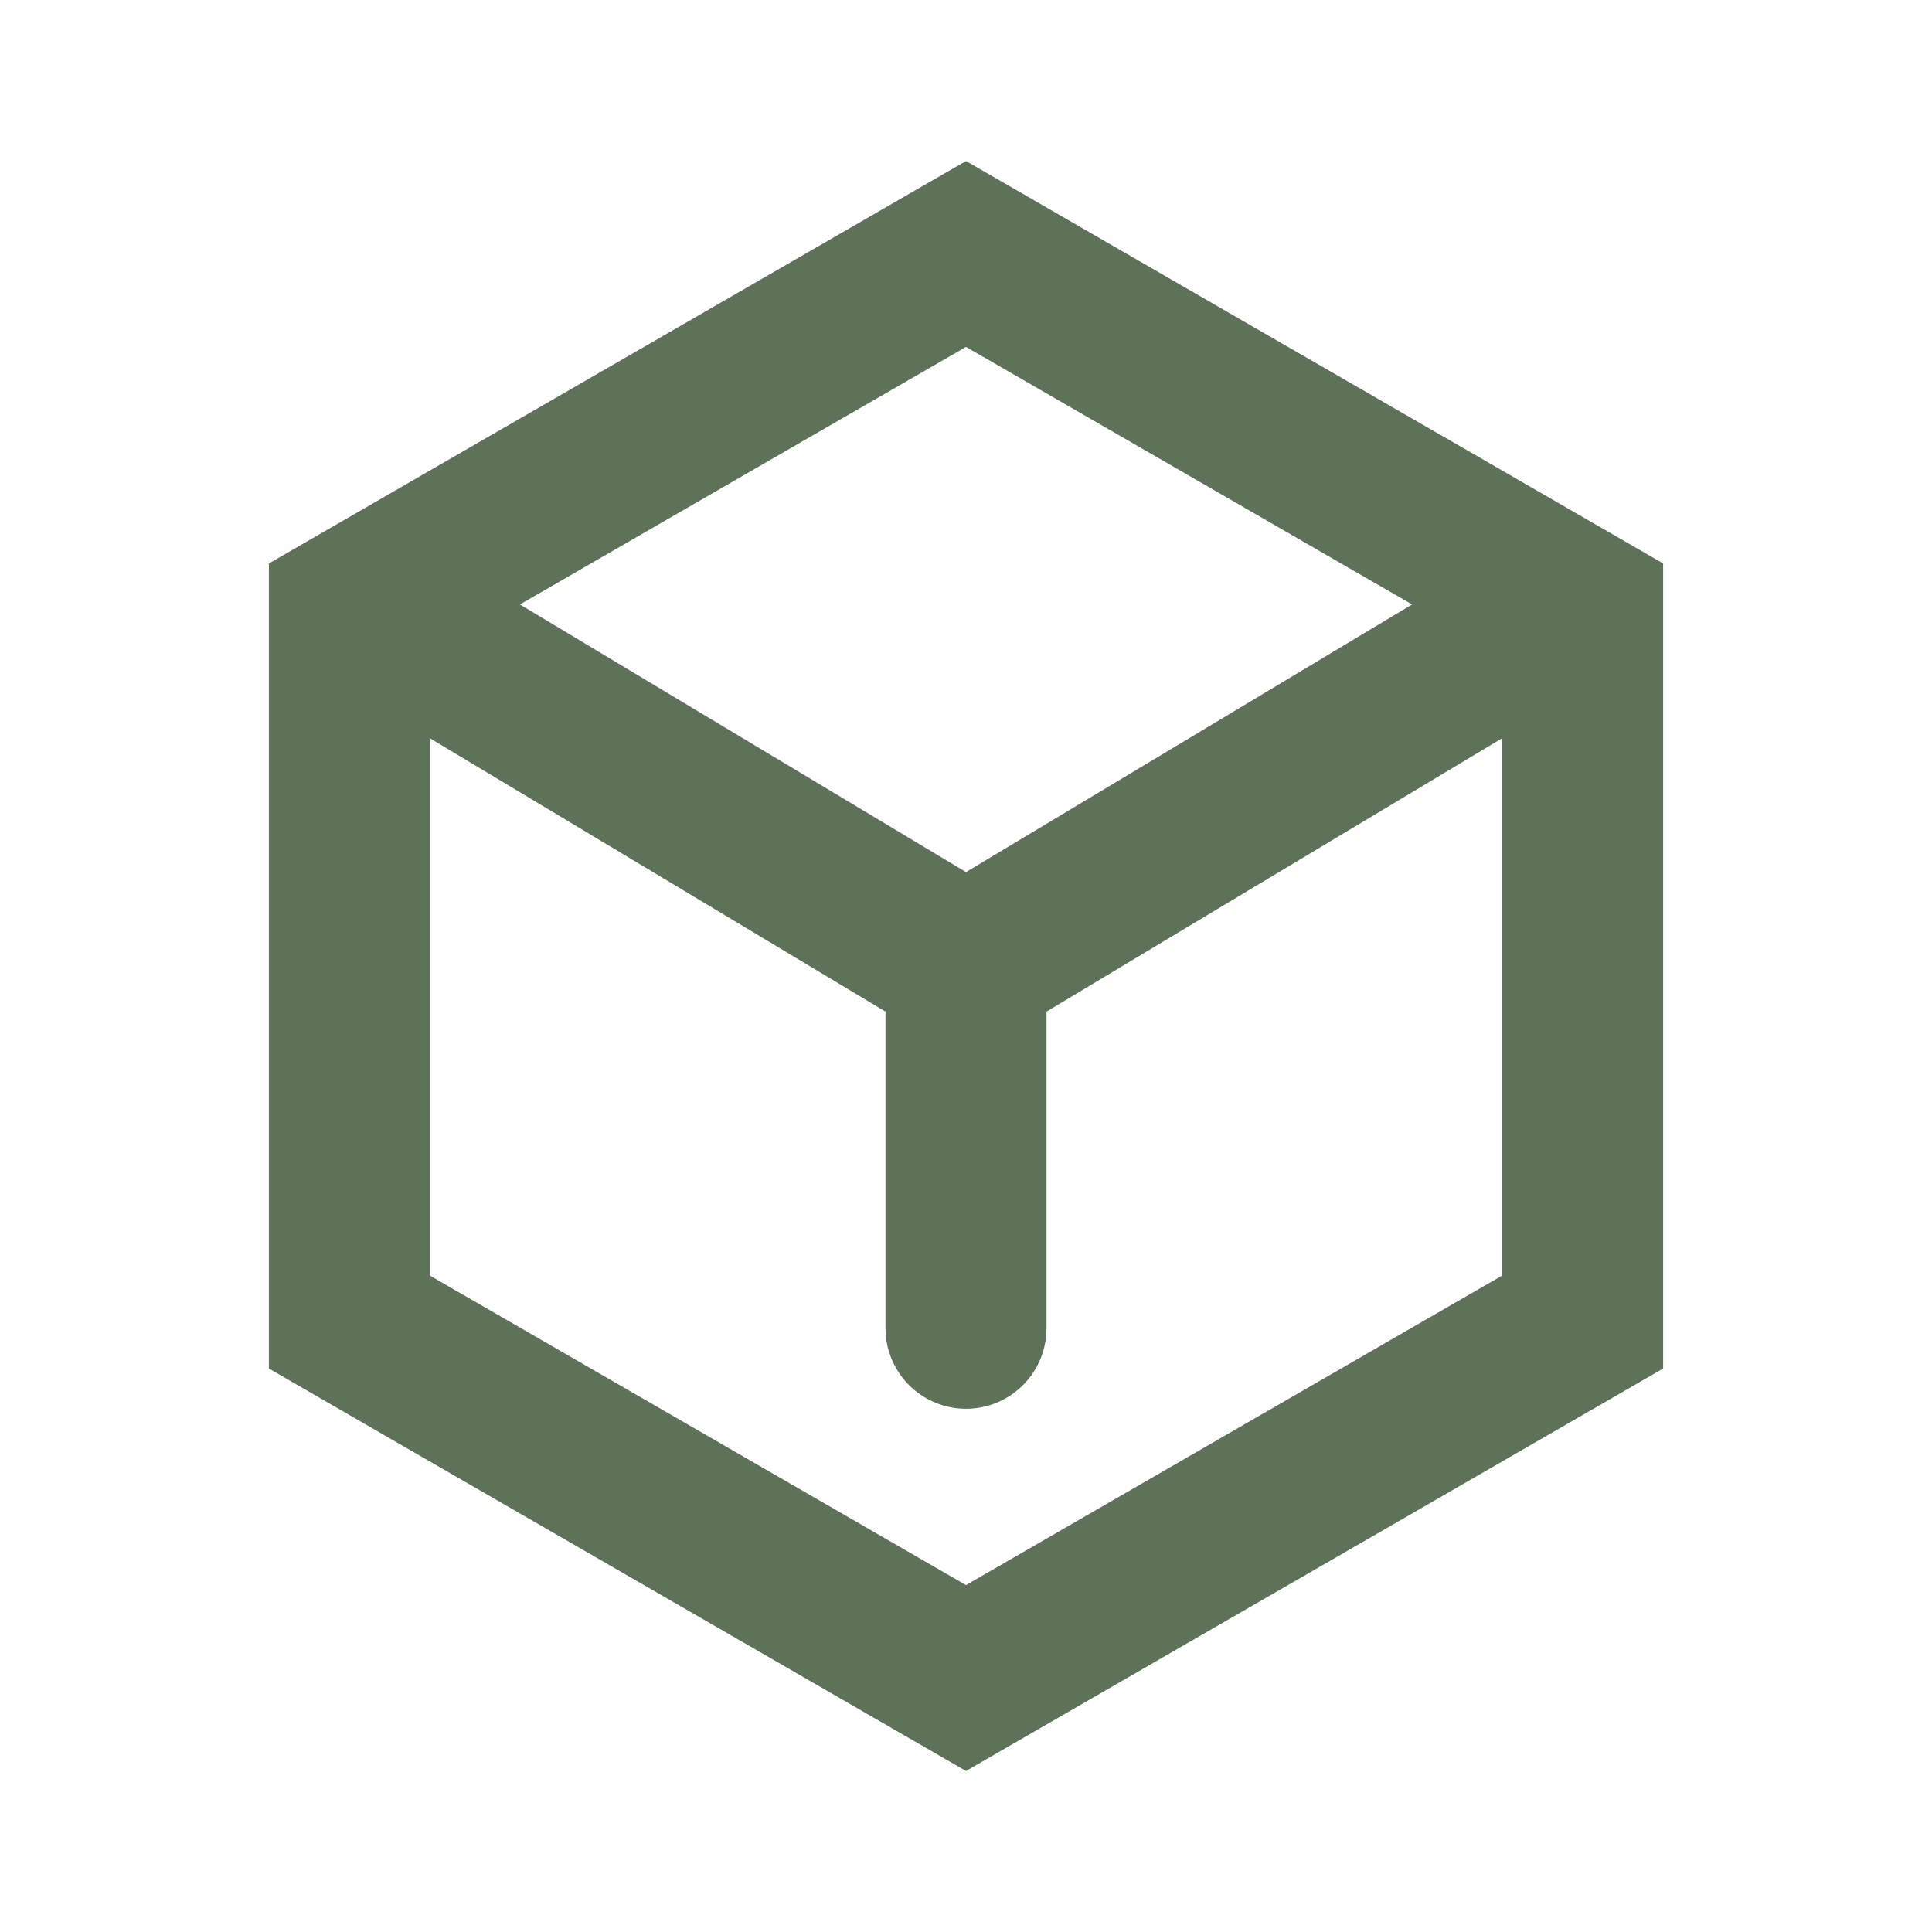
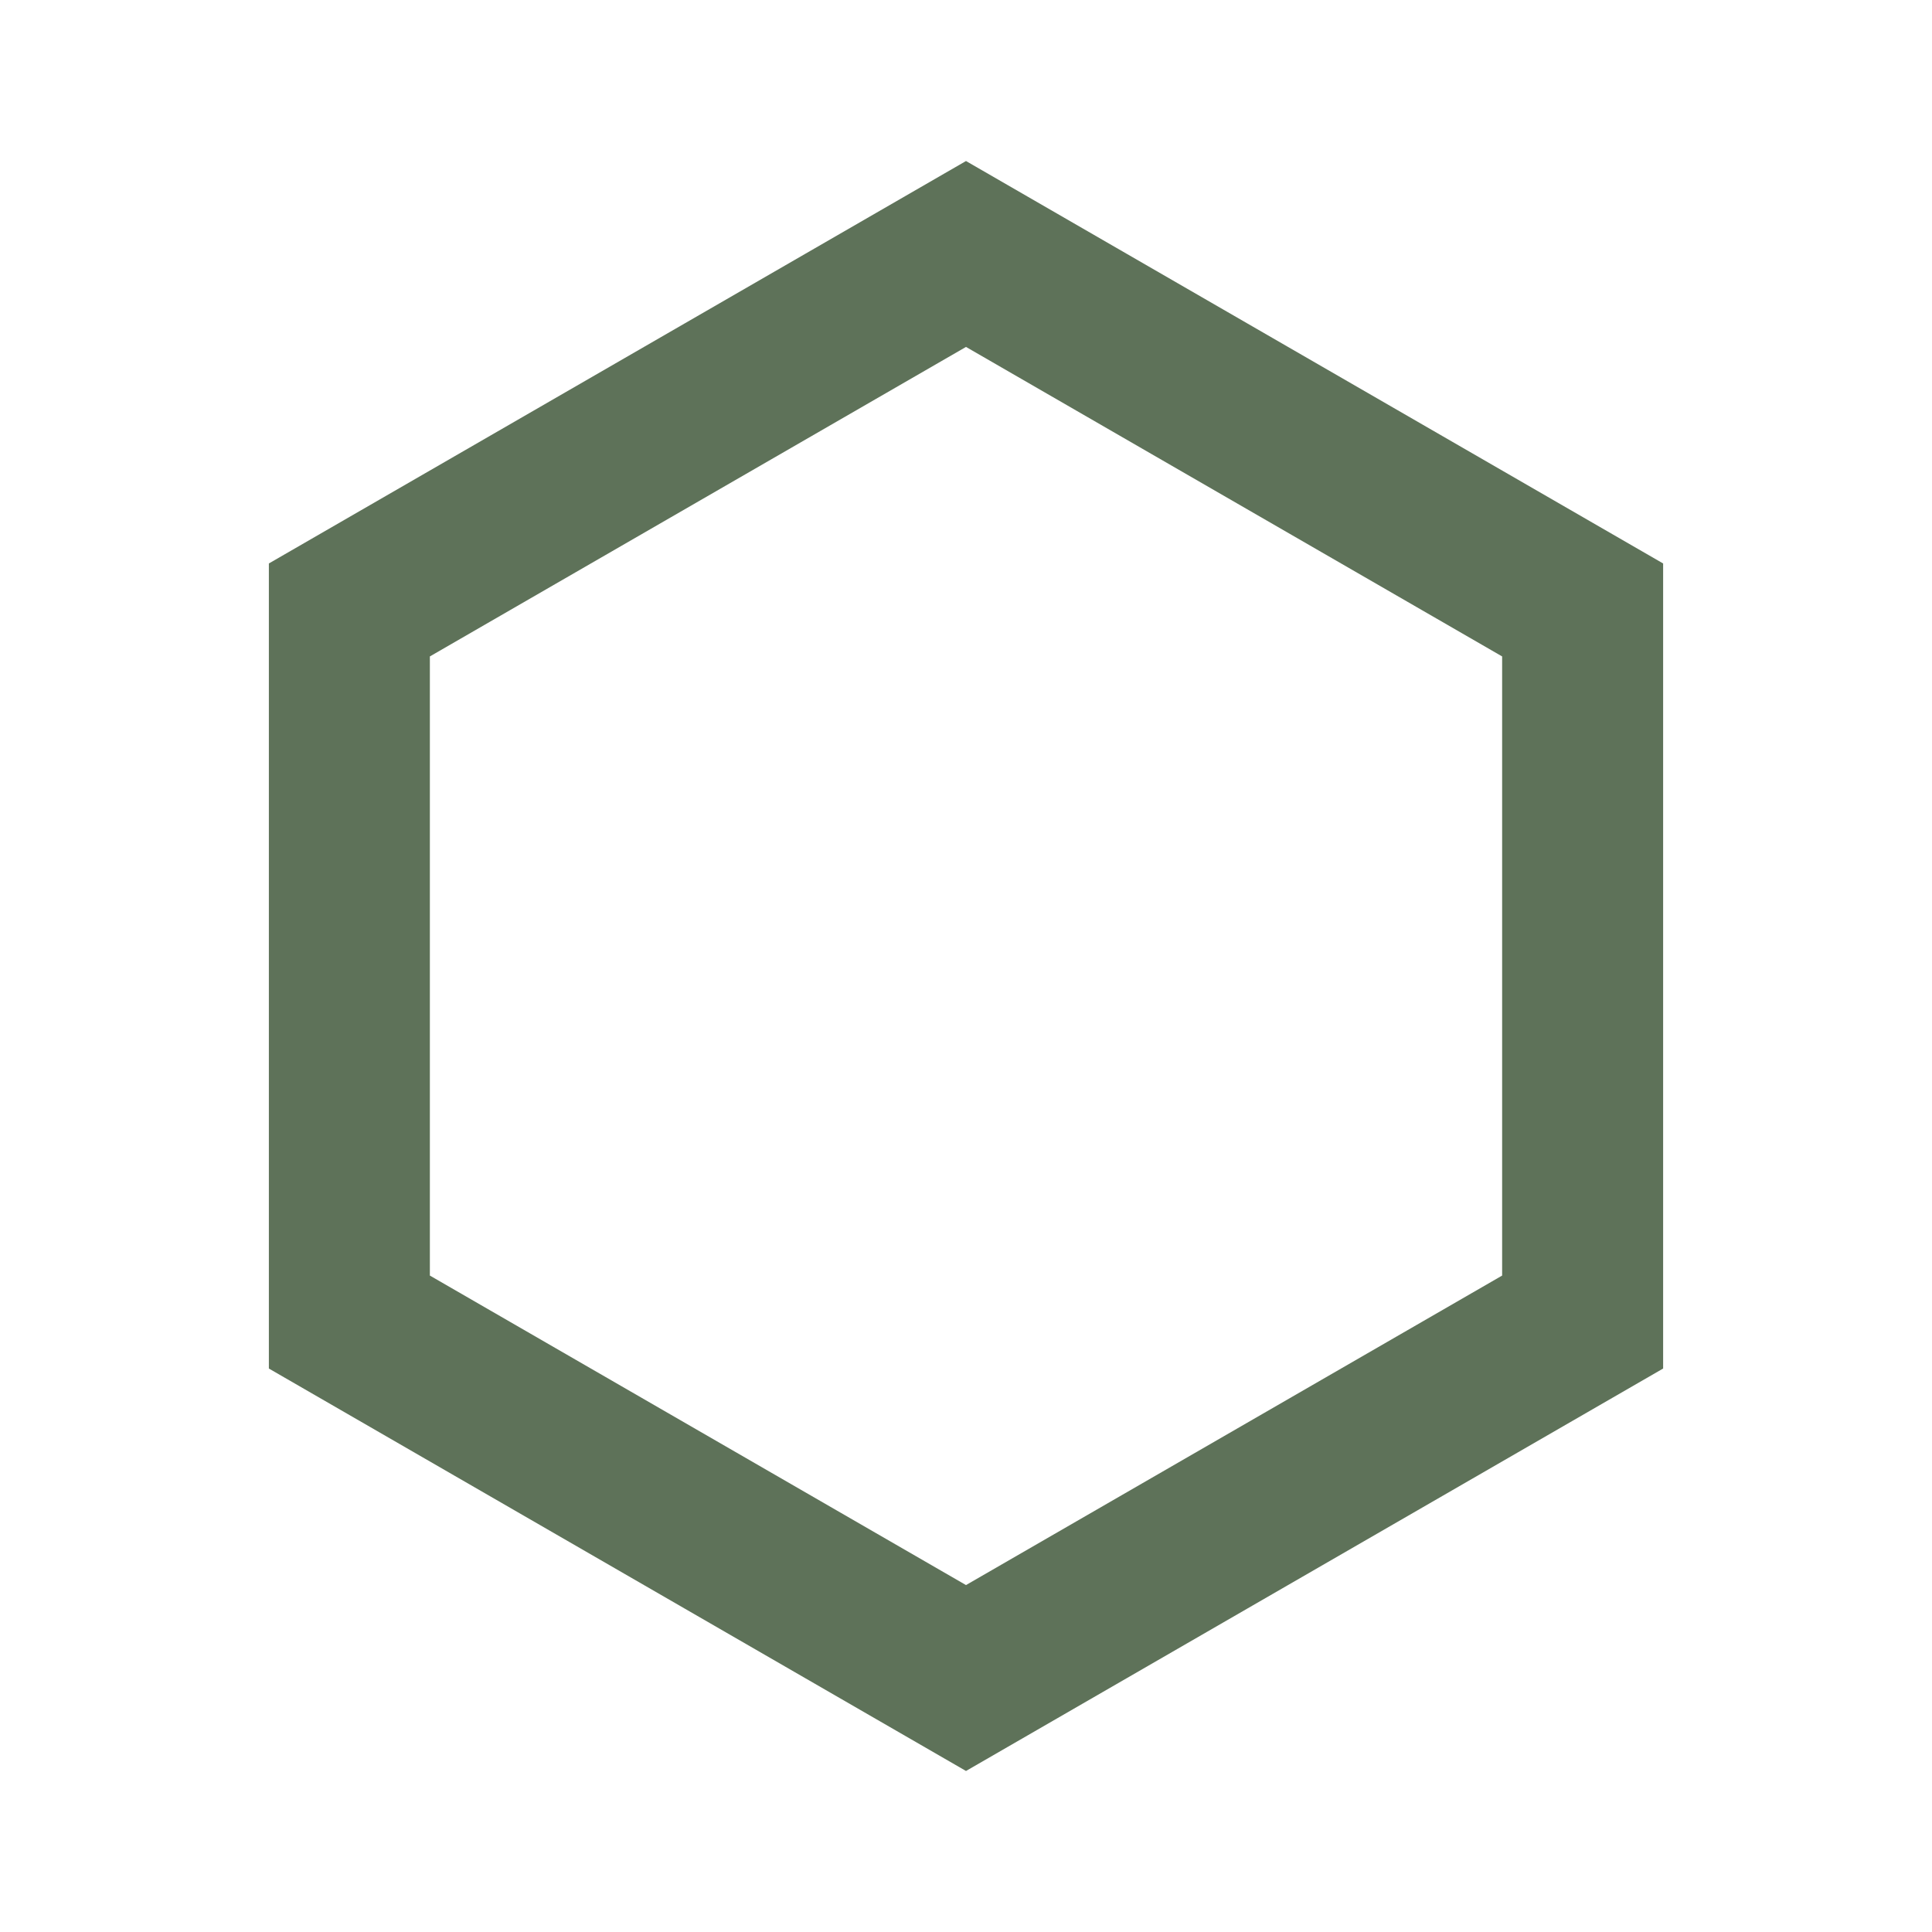
<svg xmlns="http://www.w3.org/2000/svg" width="24" height="24" viewBox="0 0 24 24" fill="none">
  <path d="M12 3.155L19.66 7.577V16.423L12 20.845L4.34 16.423V7.577L12 3.155Z" stroke="#5E7259" stroke-width="2" />
-   <path d="M4.5 7.5L12 12M12 12V16.5M12 12L19.5 7.5" stroke="#5E7259" stroke-width="2" stroke-linecap="round" stroke-linejoin="round" />
</svg>